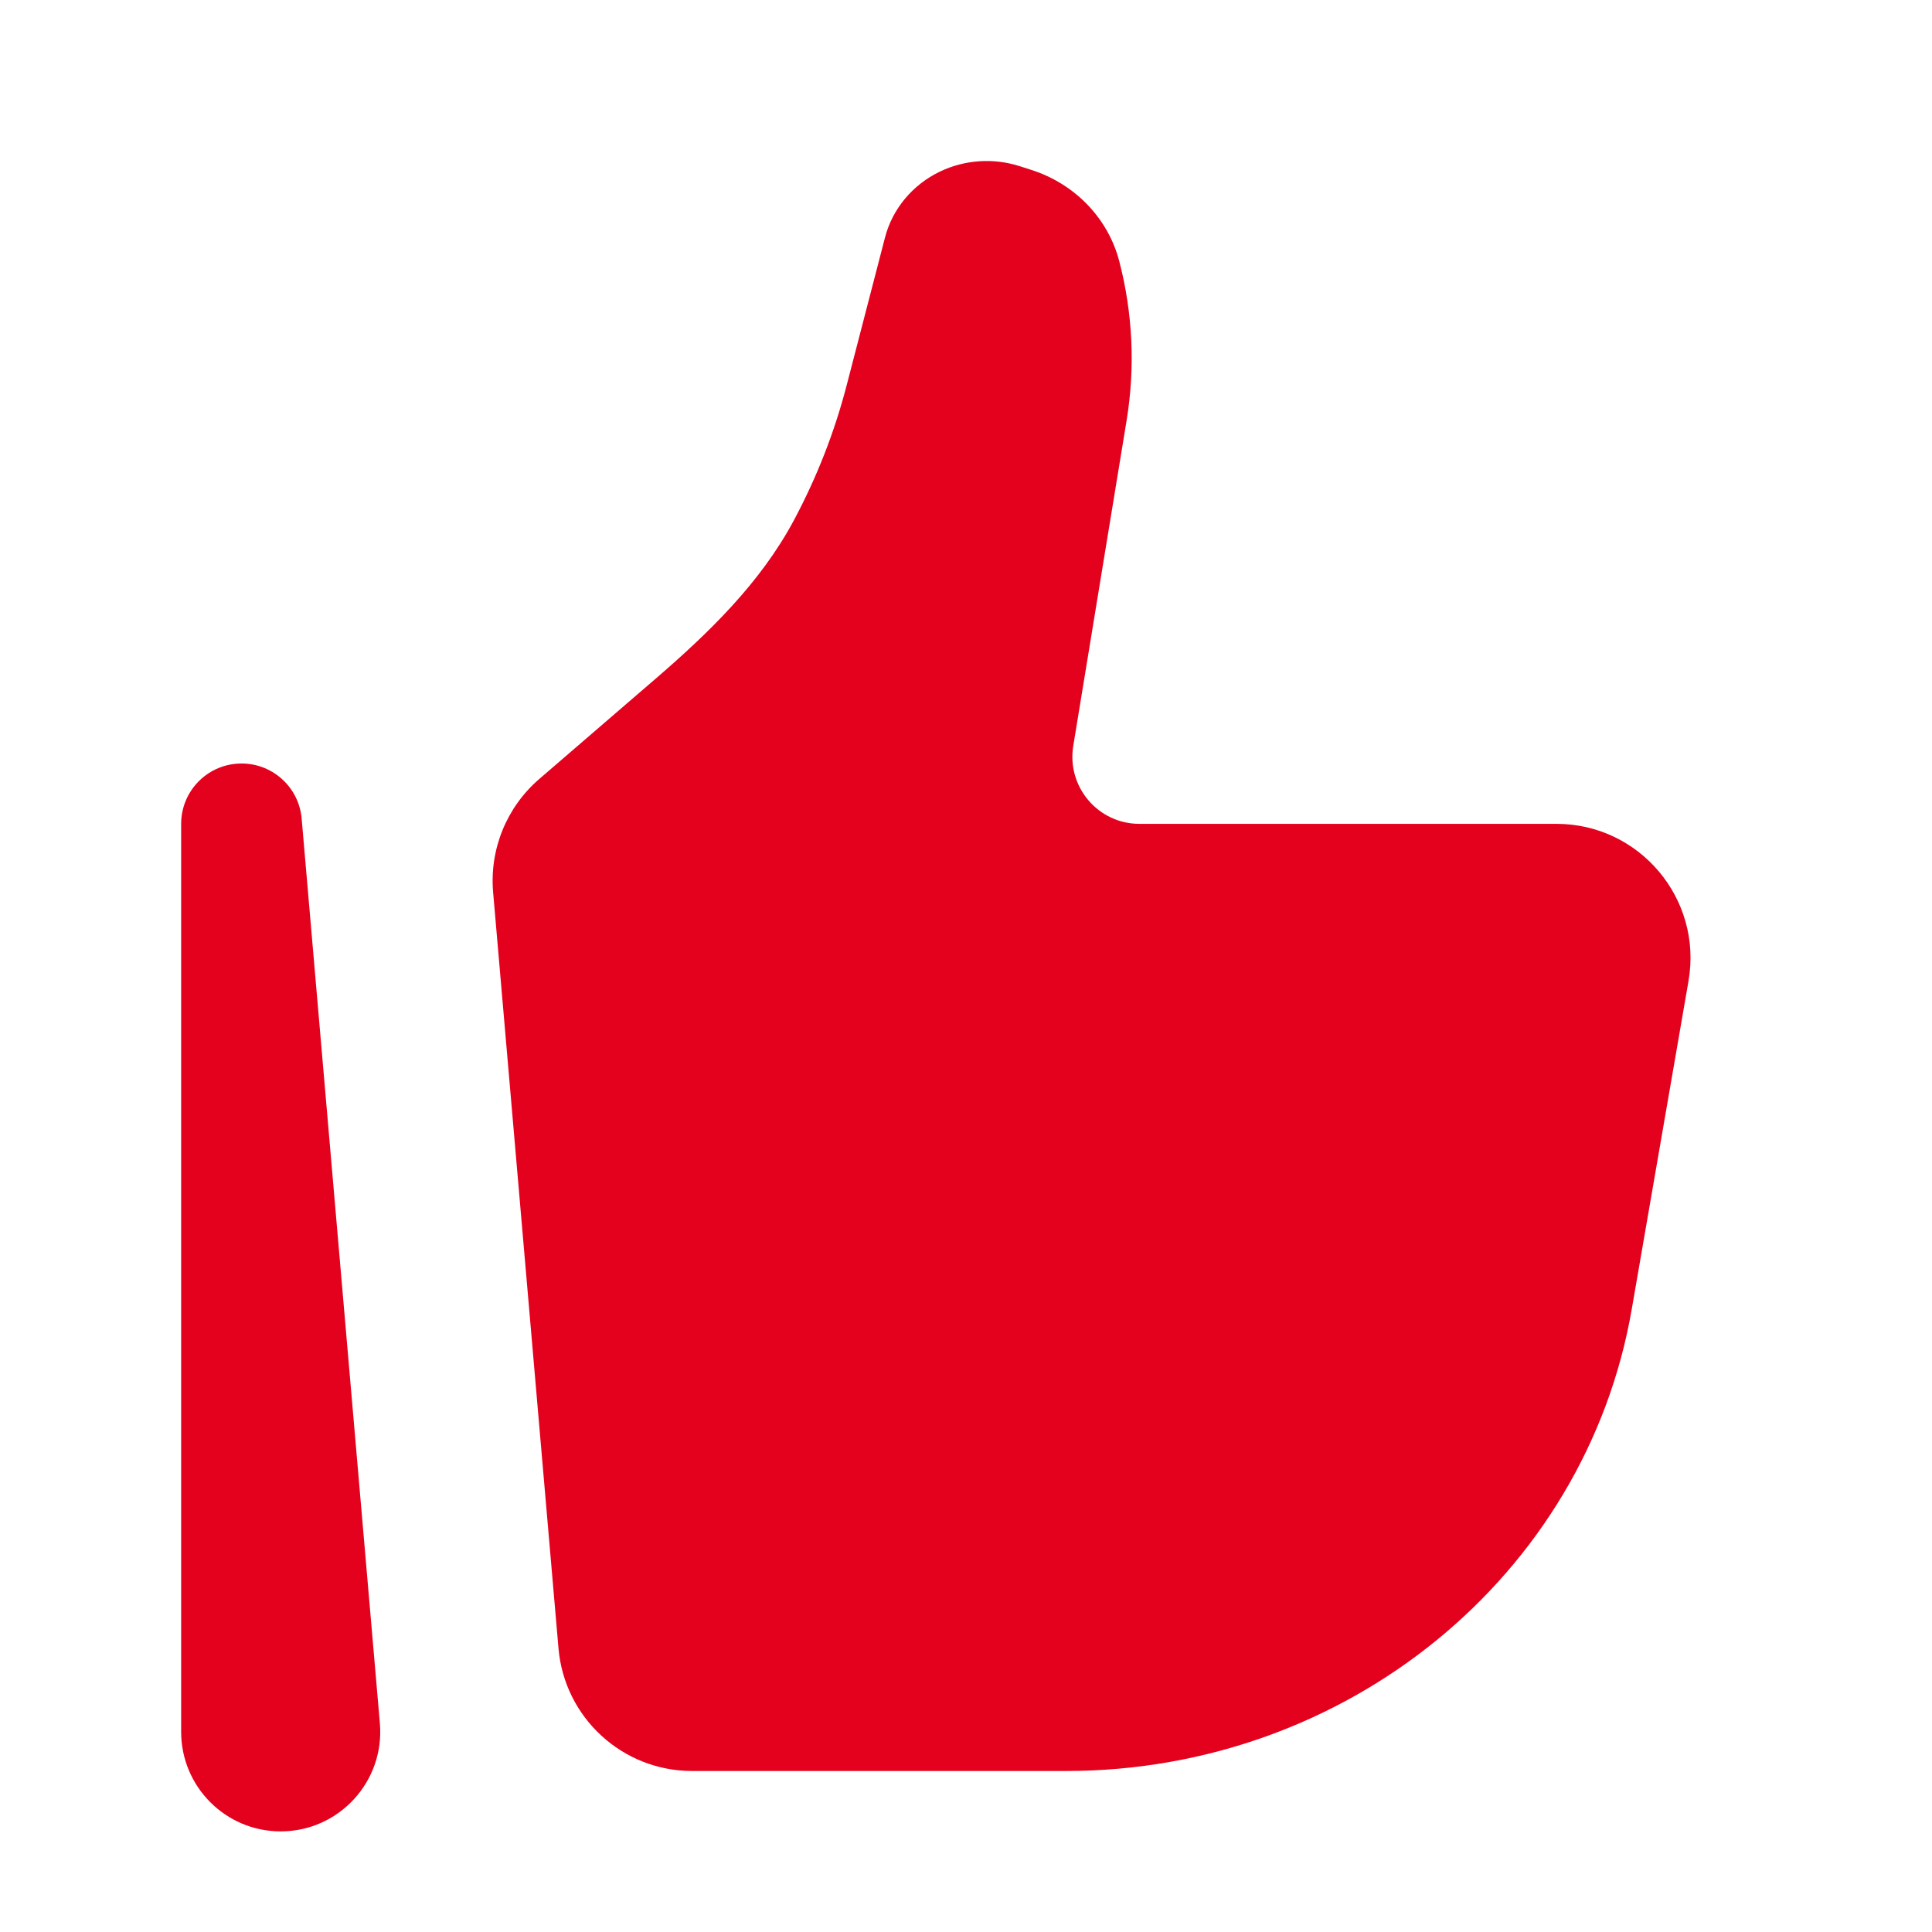
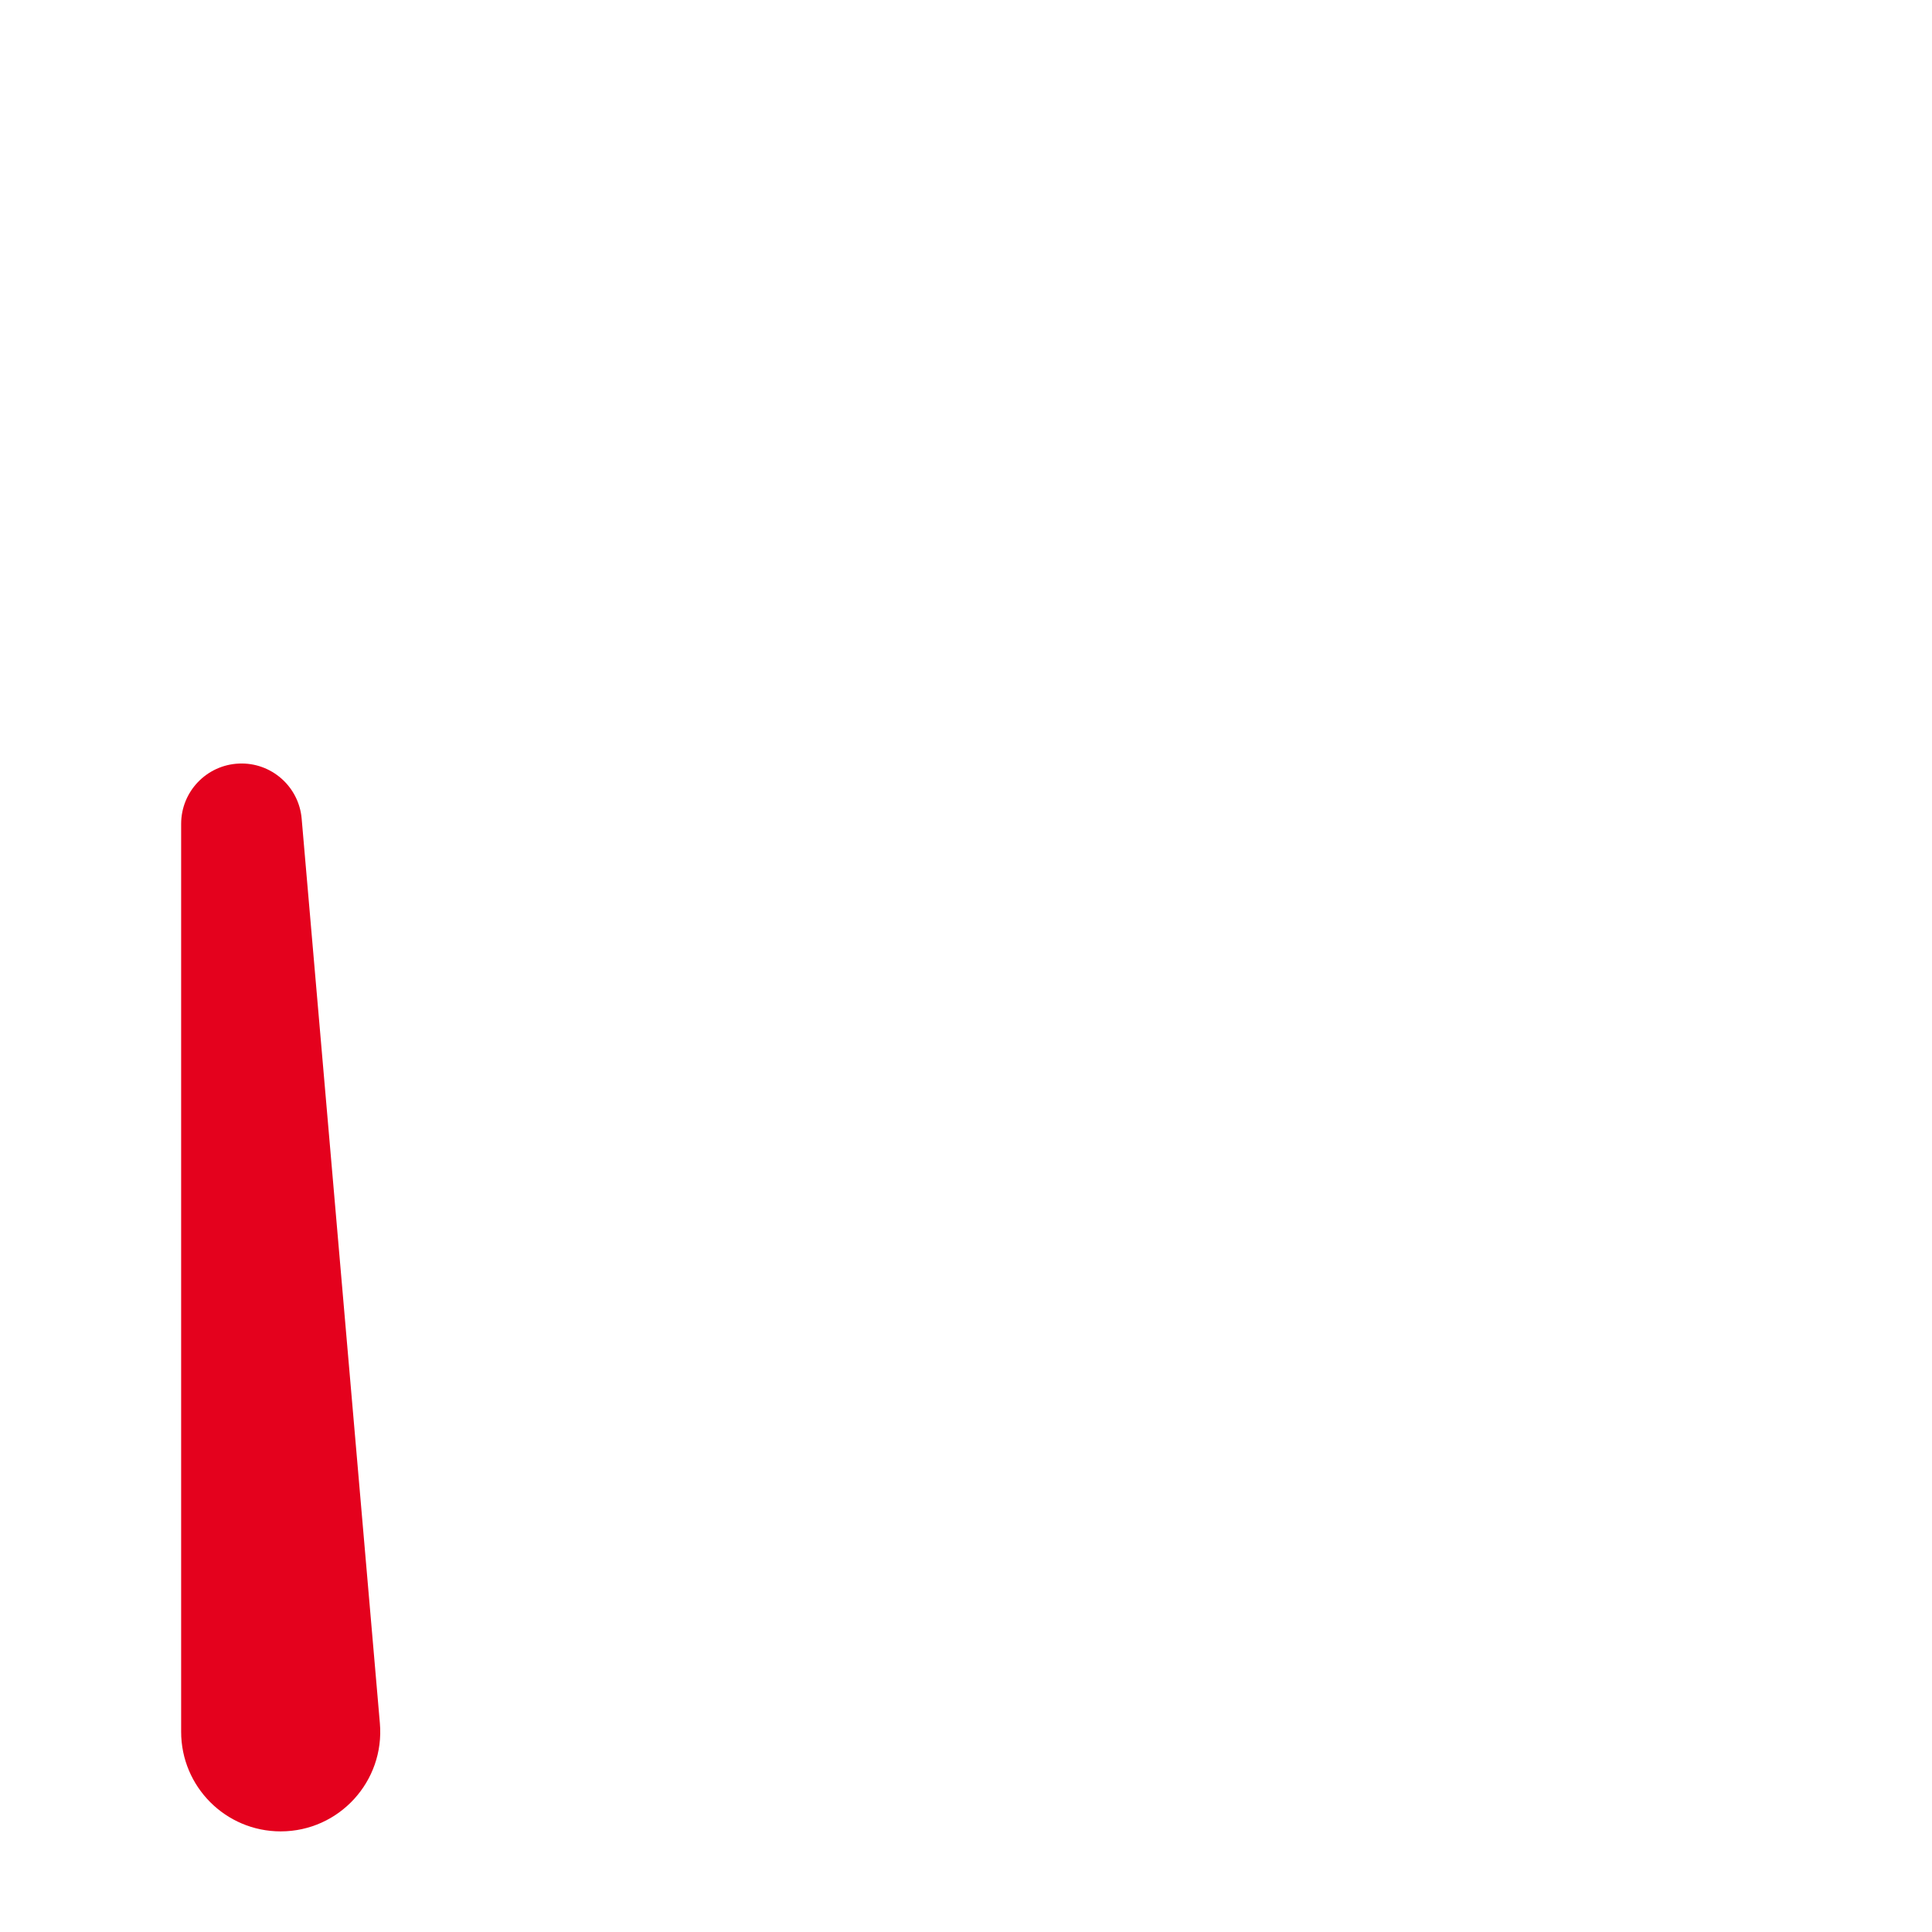
<svg xmlns="http://www.w3.org/2000/svg" width="50" height="50" viewBox="0 0 50 50" fill="none">
-   <path d="M42.229 33.885L43.699 25.386C44.066 23.263 42.433 21.321 40.281 21.321H29.487C28.418 21.321 27.603 20.361 27.776 19.304L29.157 10.878C29.381 9.509 29.317 8.108 28.968 6.766C28.68 5.653 27.822 4.76 26.693 4.398L26.391 4.301C25.709 4.082 24.965 4.133 24.322 4.442C23.614 4.784 23.096 5.406 22.904 6.146L21.913 9.966C21.598 11.182 21.139 12.355 20.546 13.464C19.681 15.084 18.343 16.38 16.952 17.578L13.955 20.161C13.11 20.89 12.666 21.98 12.762 23.093L14.454 42.661C14.609 44.455 16.11 45.833 17.91 45.833H27.594C34.847 45.833 41.036 40.78 42.229 33.885Z" fill="#e4011d" />
  <path fill-rule="evenodd" clip-rule="evenodd" d="M6.183 19.761C7.019 19.724 7.735 20.353 7.807 21.187L9.831 44.596C9.961 46.1 8.776 47.396 7.264 47.396C5.839 47.396 4.688 46.24 4.688 44.819V21.322C4.688 20.485 5.347 19.797 6.183 19.761Z" fill="#e4011d" />
</svg>